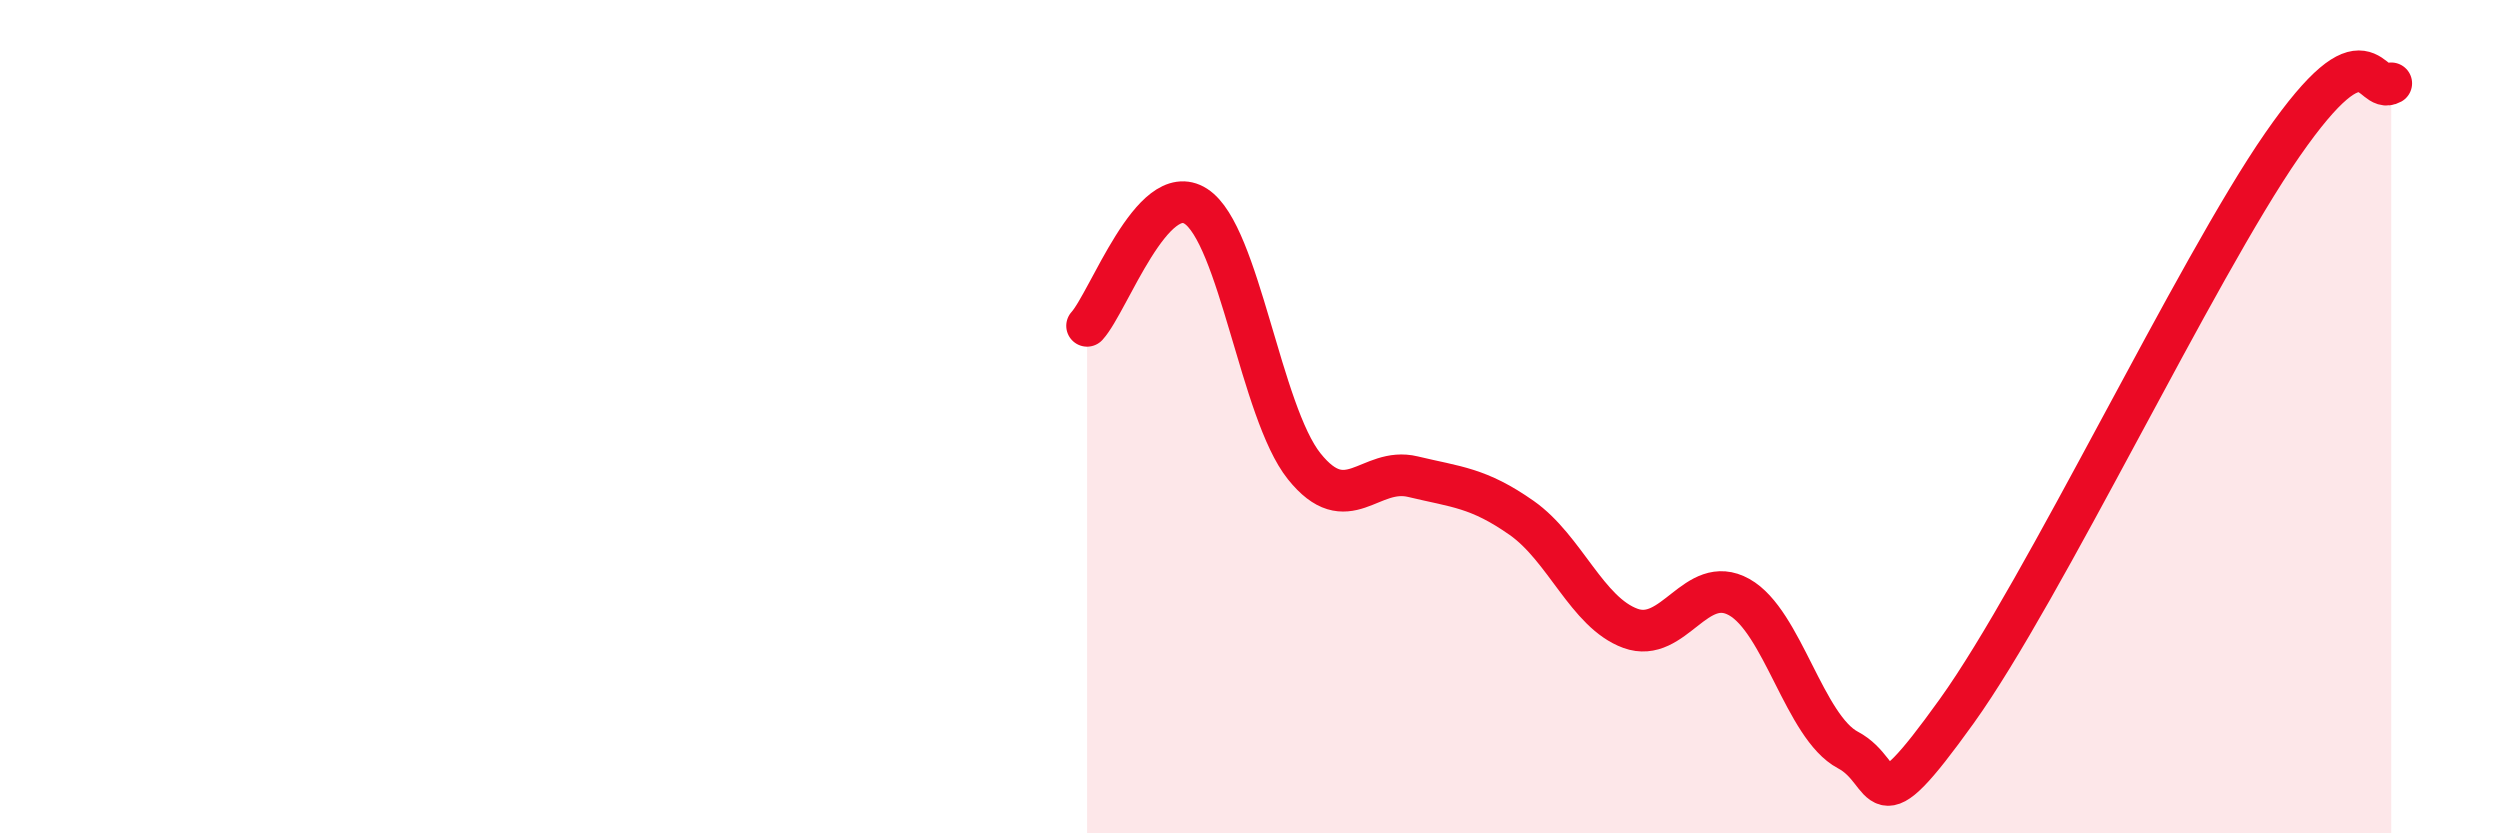
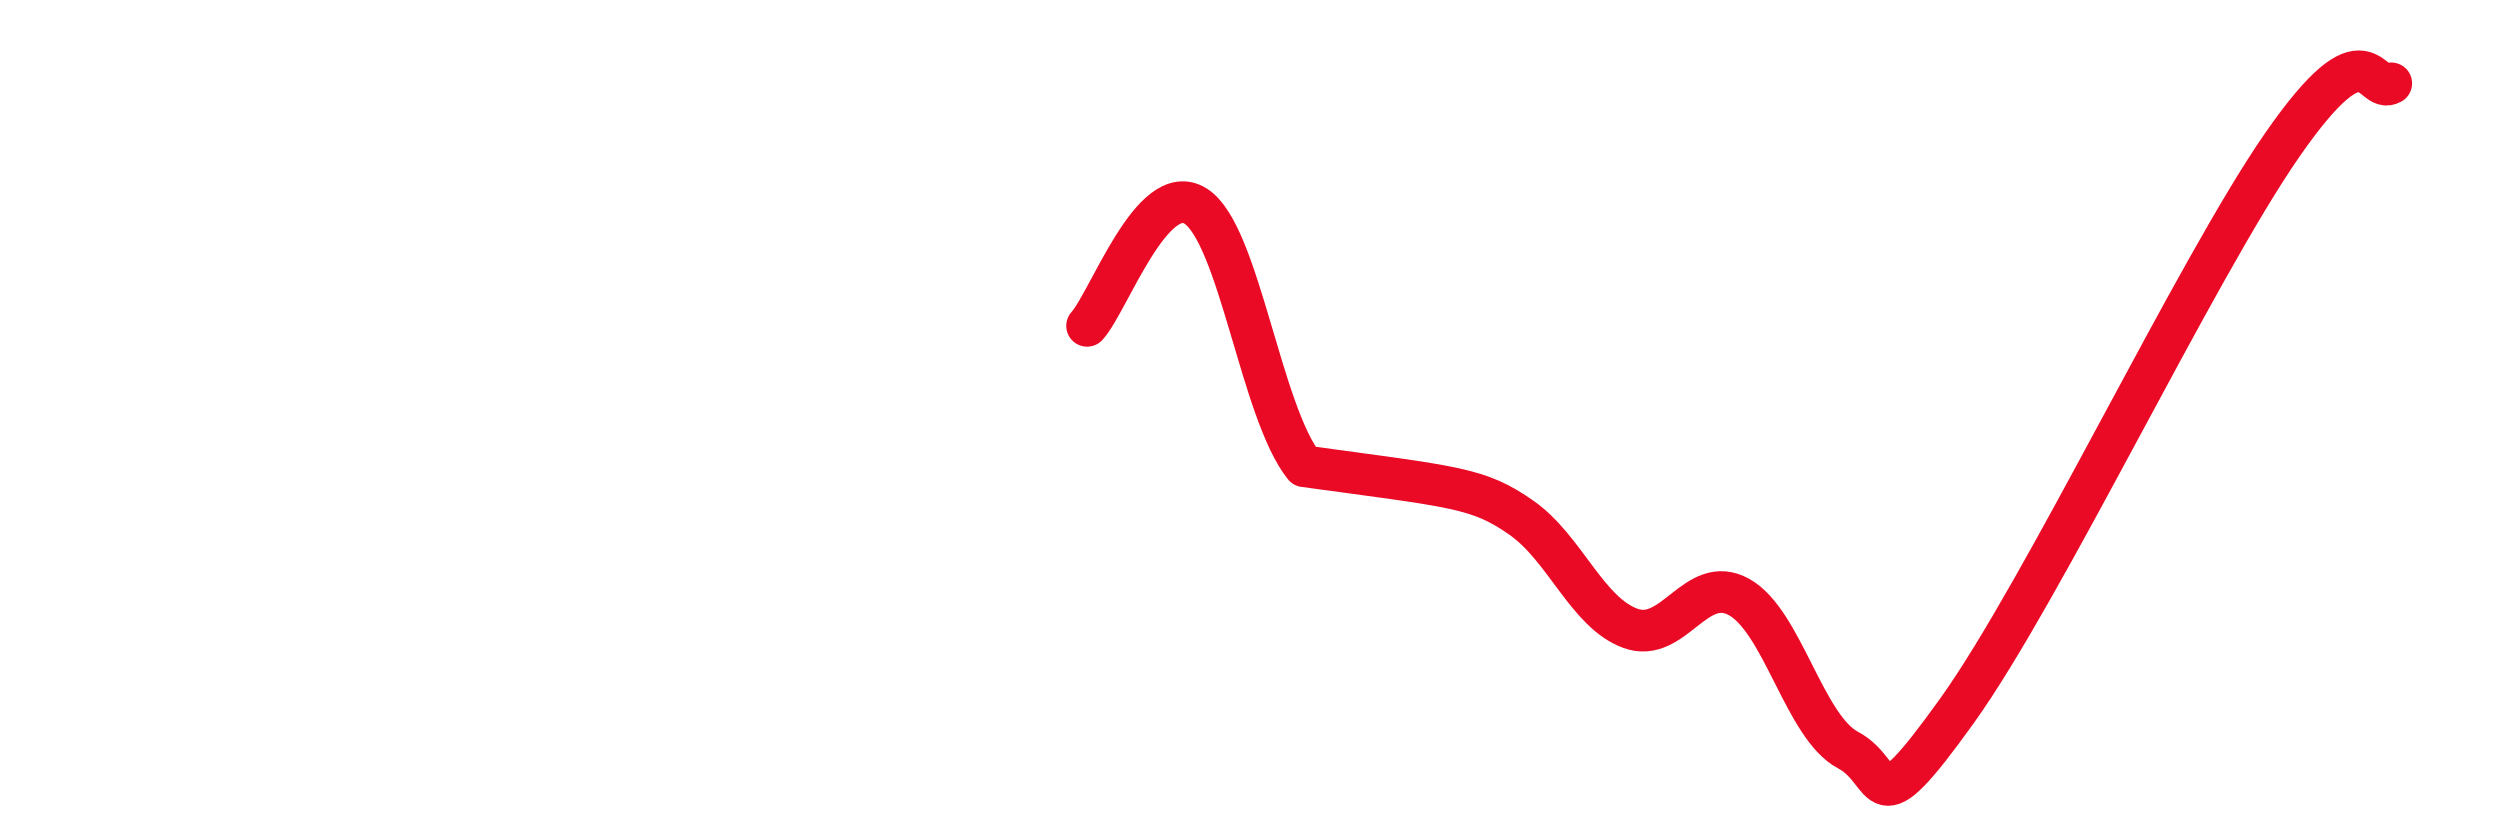
<svg xmlns="http://www.w3.org/2000/svg" width="60" height="20" viewBox="0 0 60 20">
-   <path d="M 26.09,7.82 C 26.61,7.25 27.66,4.28 28.7,4.95 C 29.74,5.62 30.26,9.89 31.3,11.19 C 32.34,12.49 32.87,11.19 33.91,11.44 C 34.95,11.69 35.48,11.7 36.52,12.43 C 37.56,13.16 38.09,14.7 39.13,15.08 C 40.17,15.46 40.7,13.75 41.74,14.33 C 42.78,14.91 43.31,17.45 44.35,18 C 45.39,18.55 44.87,19.98 46.96,17.07 C 49.05,14.16 52.69,6.48 54.78,3.47 C 56.87,0.46 56.87,2.29 57.39,2L57.39 20L26.09 20Z" fill="#EB0A25" opacity="0.1" stroke-linecap="round" stroke-linejoin="round" />
-   <path d="M 26.09,7.82 C 26.61,7.25 27.66,4.28 28.7,4.95 C 29.74,5.62 30.26,9.89 31.3,11.19 C 32.34,12.49 32.87,11.19 33.91,11.44 C 34.95,11.69 35.48,11.7 36.52,12.43 C 37.56,13.16 38.09,14.7 39.13,15.08 C 40.17,15.46 40.7,13.75 41.74,14.33 C 42.78,14.91 43.31,17.45 44.35,18 C 45.39,18.55 44.87,19.98 46.96,17.07 C 49.05,14.16 52.69,6.48 54.78,3.47 C 56.87,0.46 56.87,2.29 57.39,2" stroke="#EB0A25" stroke-width="1" fill="none" stroke-linecap="round" stroke-linejoin="round" />
+   <path d="M 26.09,7.82 C 26.61,7.25 27.66,4.28 28.7,4.95 C 29.74,5.62 30.26,9.89 31.3,11.19 C 34.95,11.69 35.48,11.7 36.52,12.43 C 37.56,13.16 38.09,14.7 39.13,15.08 C 40.17,15.46 40.7,13.75 41.74,14.33 C 42.78,14.91 43.31,17.45 44.35,18 C 45.39,18.55 44.87,19.98 46.96,17.07 C 49.05,14.16 52.69,6.48 54.78,3.47 C 56.87,0.46 56.87,2.29 57.39,2" stroke="#EB0A25" stroke-width="1" fill="none" stroke-linecap="round" stroke-linejoin="round" />
</svg>